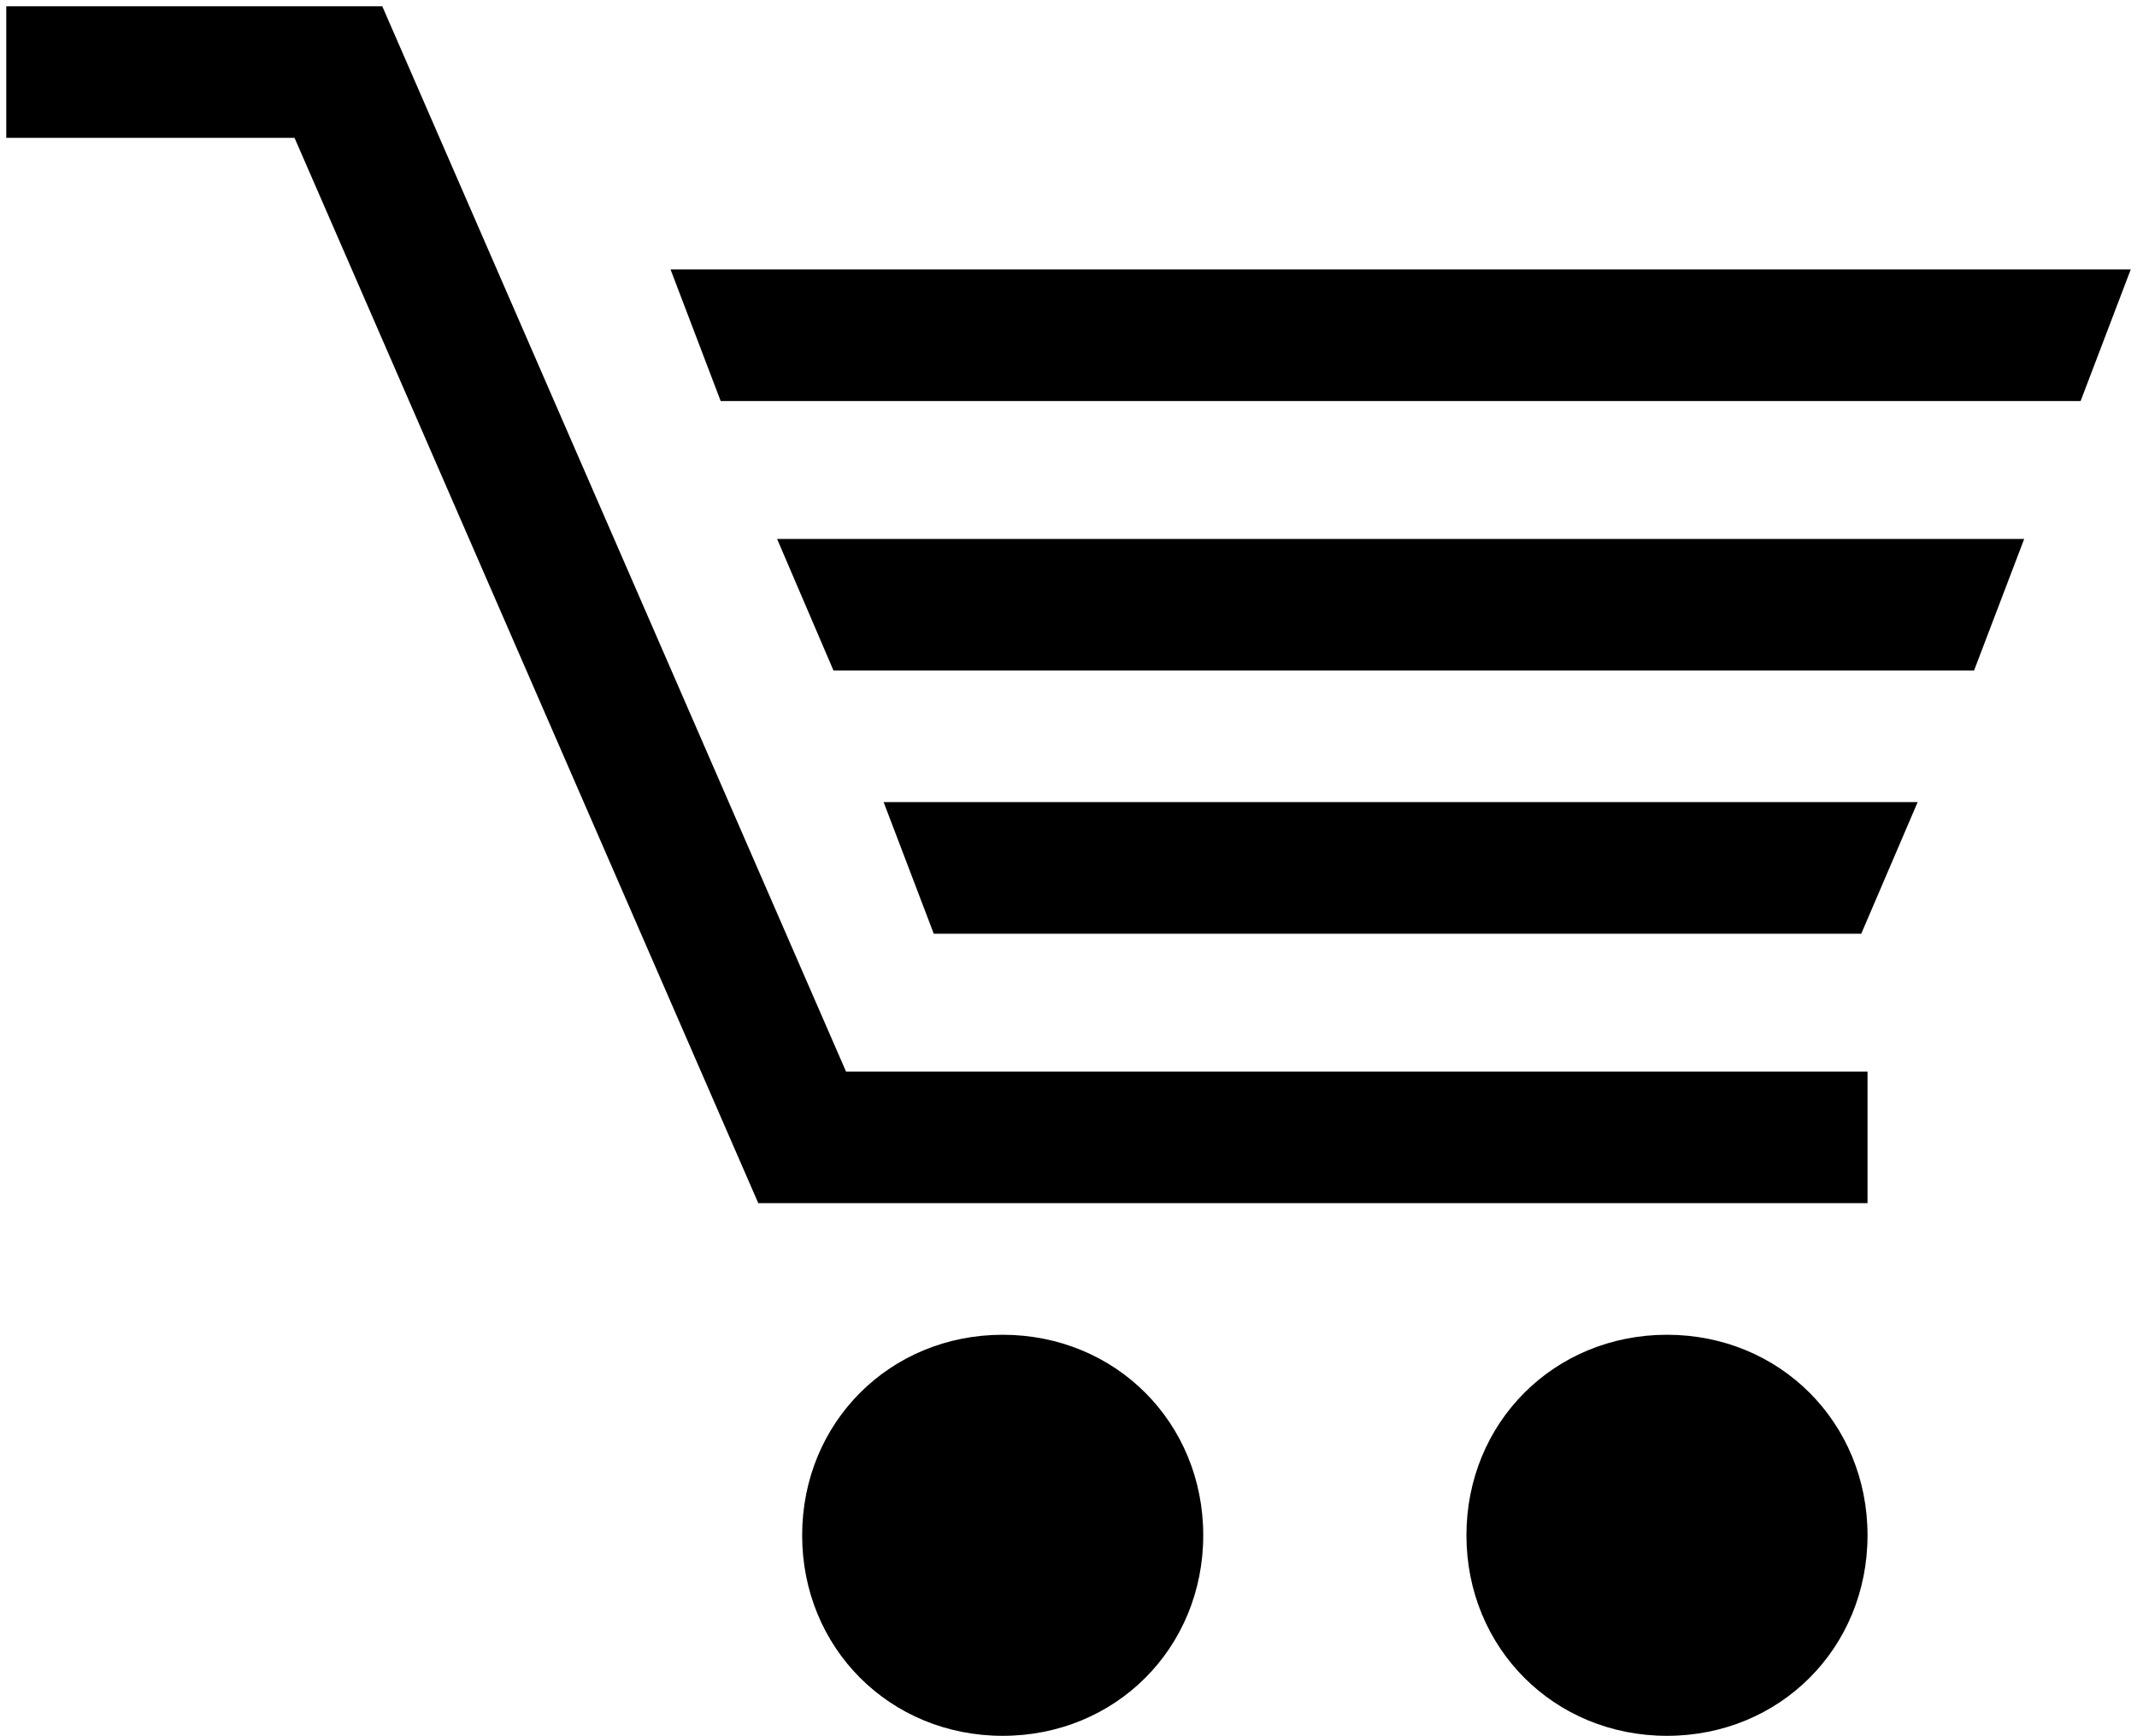
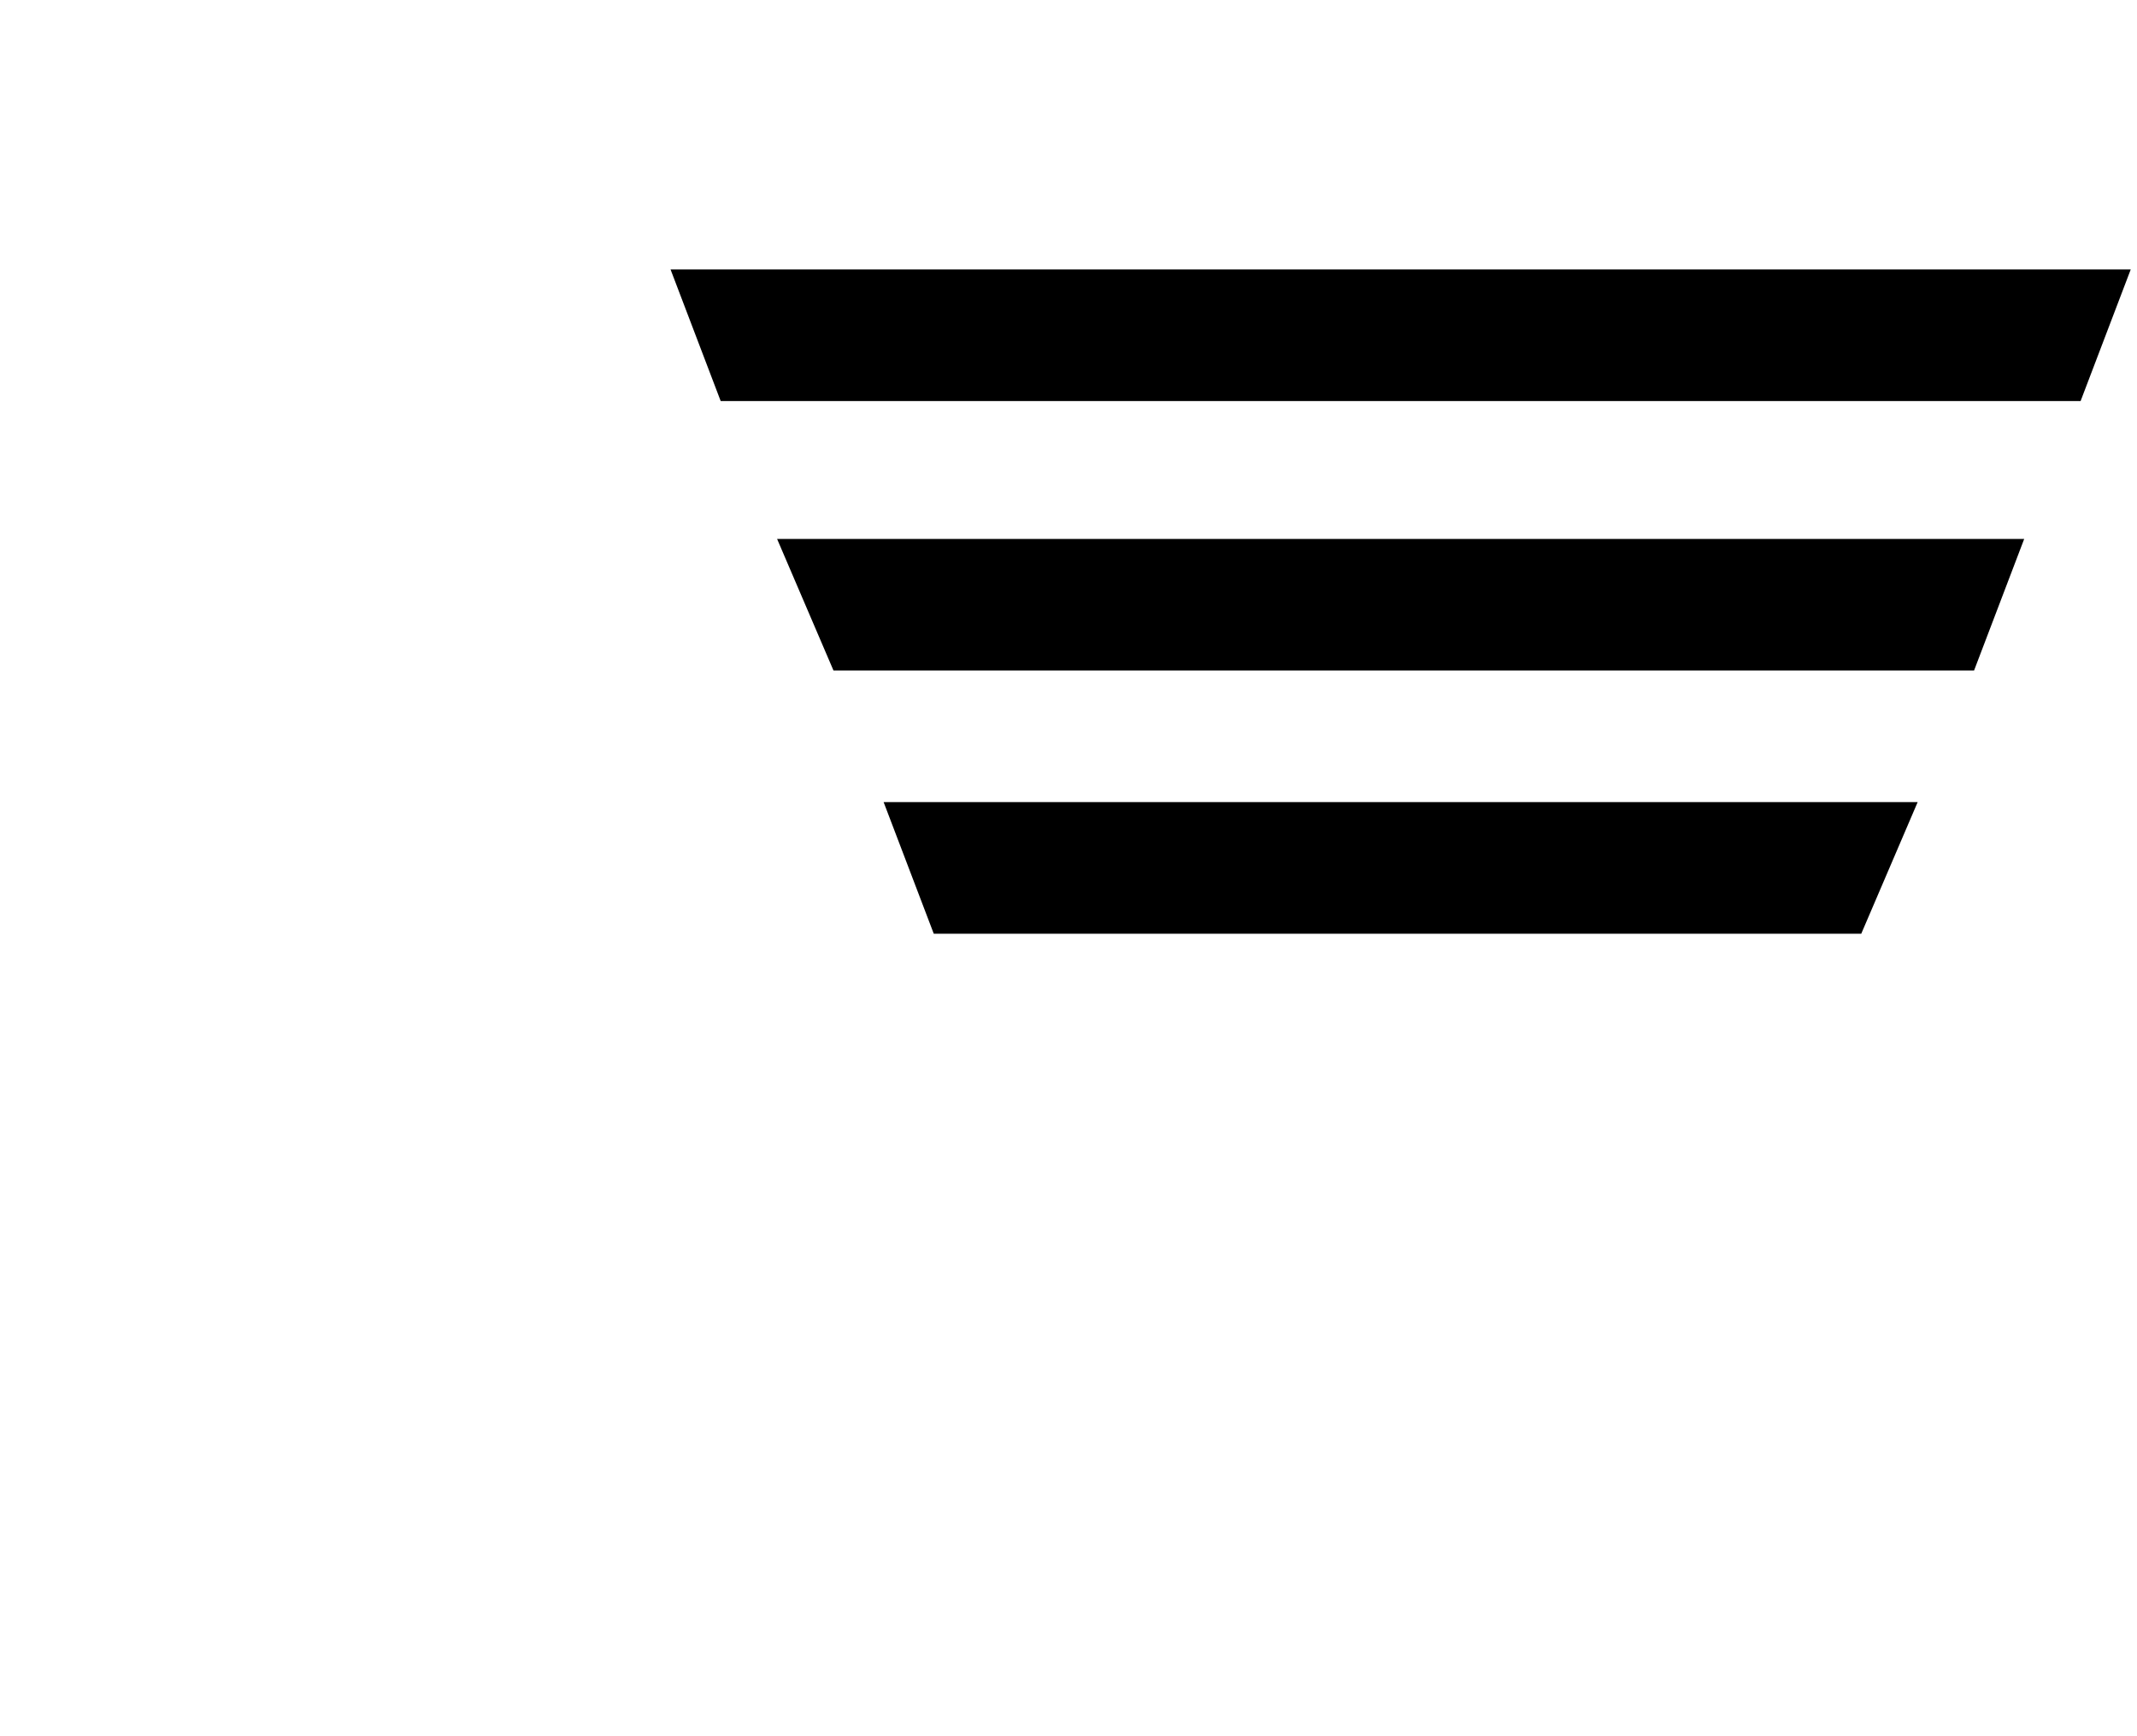
<svg xmlns="http://www.w3.org/2000/svg" version="1.1" id="Layer_1" x="0px" y="0px" viewBox="0 0 34.1 27.7" enable-background="new 0 0 34.1 27.7" xml:space="preserve">
  <g>
-     <path d="M29.8,19.2H12.1l-7.4-17H0.1V0.1h6l7.4,17h16.3L29.8,19.2z M19.2,24.5c0,1.8-1.4,3.2-3.2,3.2s-3.2-1.4-3.2-3.2   c0-1.8,1.4-3.2,3.2-3.2C17.8,21.3,19.2,22.7,19.2,24.5z M29.8,24.5c0,1.8-1.4,3.2-3.2,3.2c-1.8,0-3.2-1.4-3.2-3.2   c0-1.8,1.4-3.2,3.2-3.2C28.4,21.3,29.8,22.7,29.8,24.5z" />
    <g>
      <path d="M33.2,6.4L34,4.3H10.7l0.8,2.1H33.2z M14.1,12.8l0.8,2.1h14.8l0.9-2.1H14.1z M32.3,8.6H12.4l0.9,2.1h18.2L32.3,8.6z" />
    </g>
  </g>
</svg>